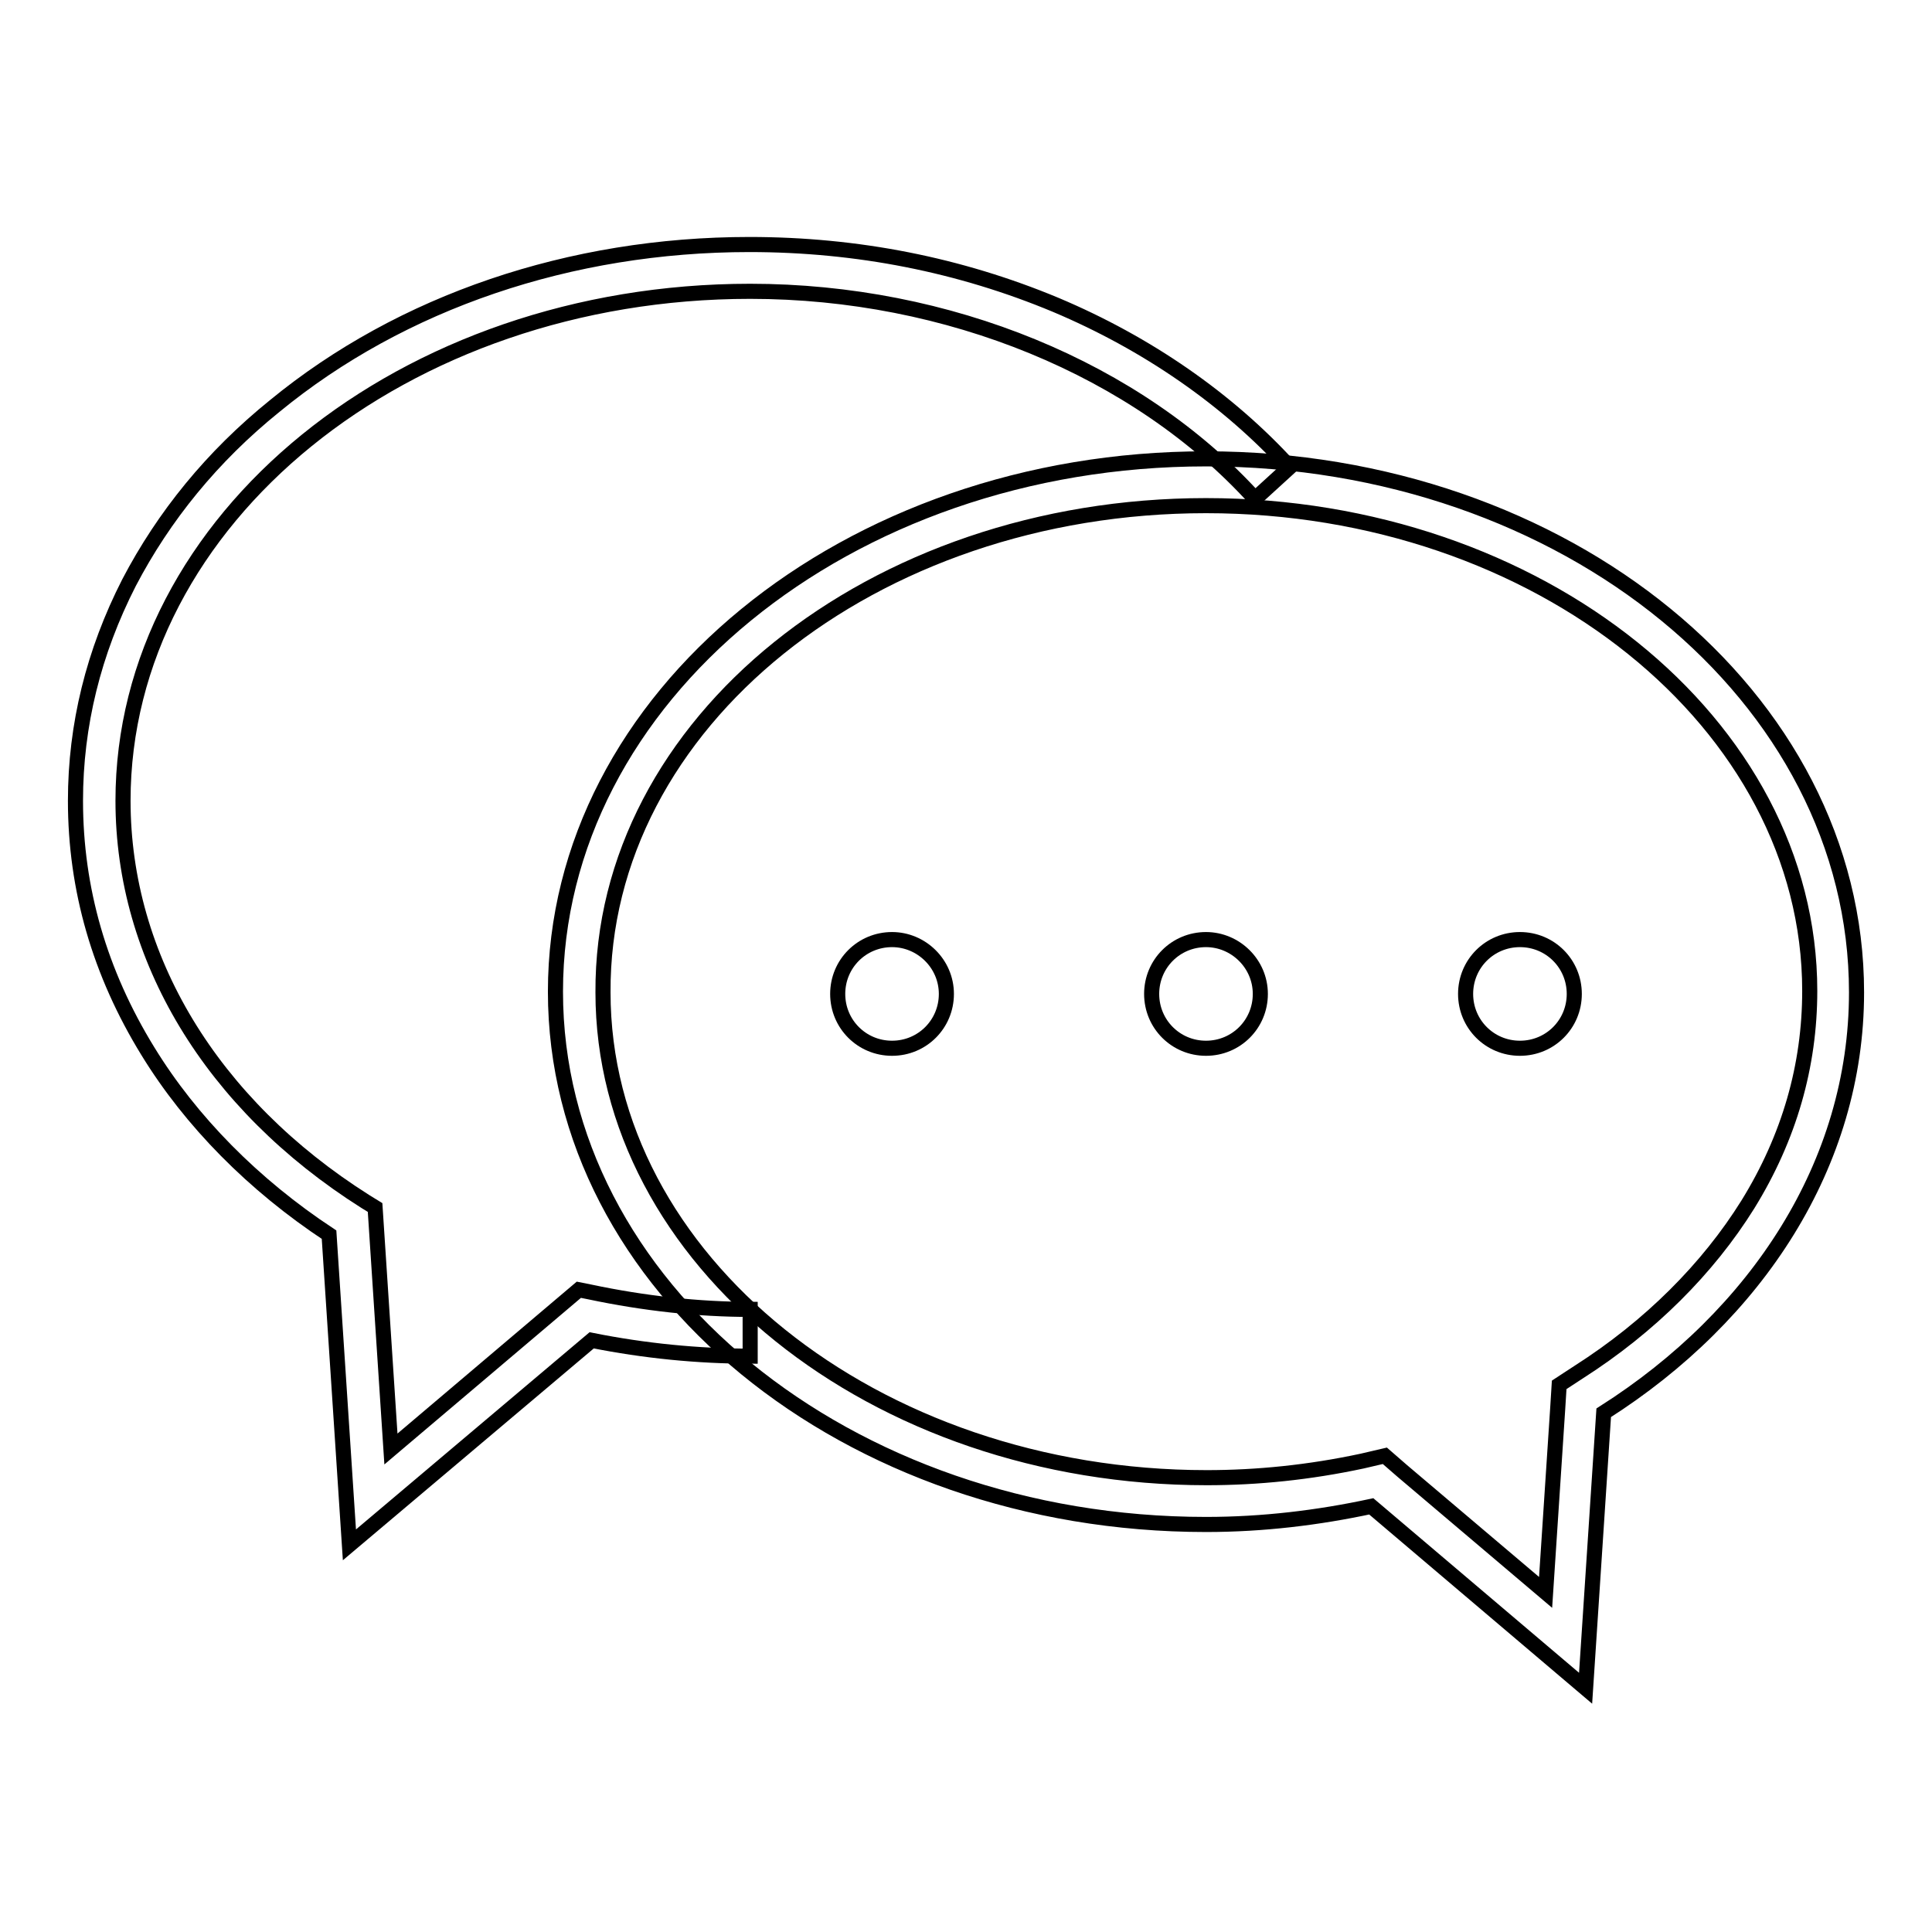
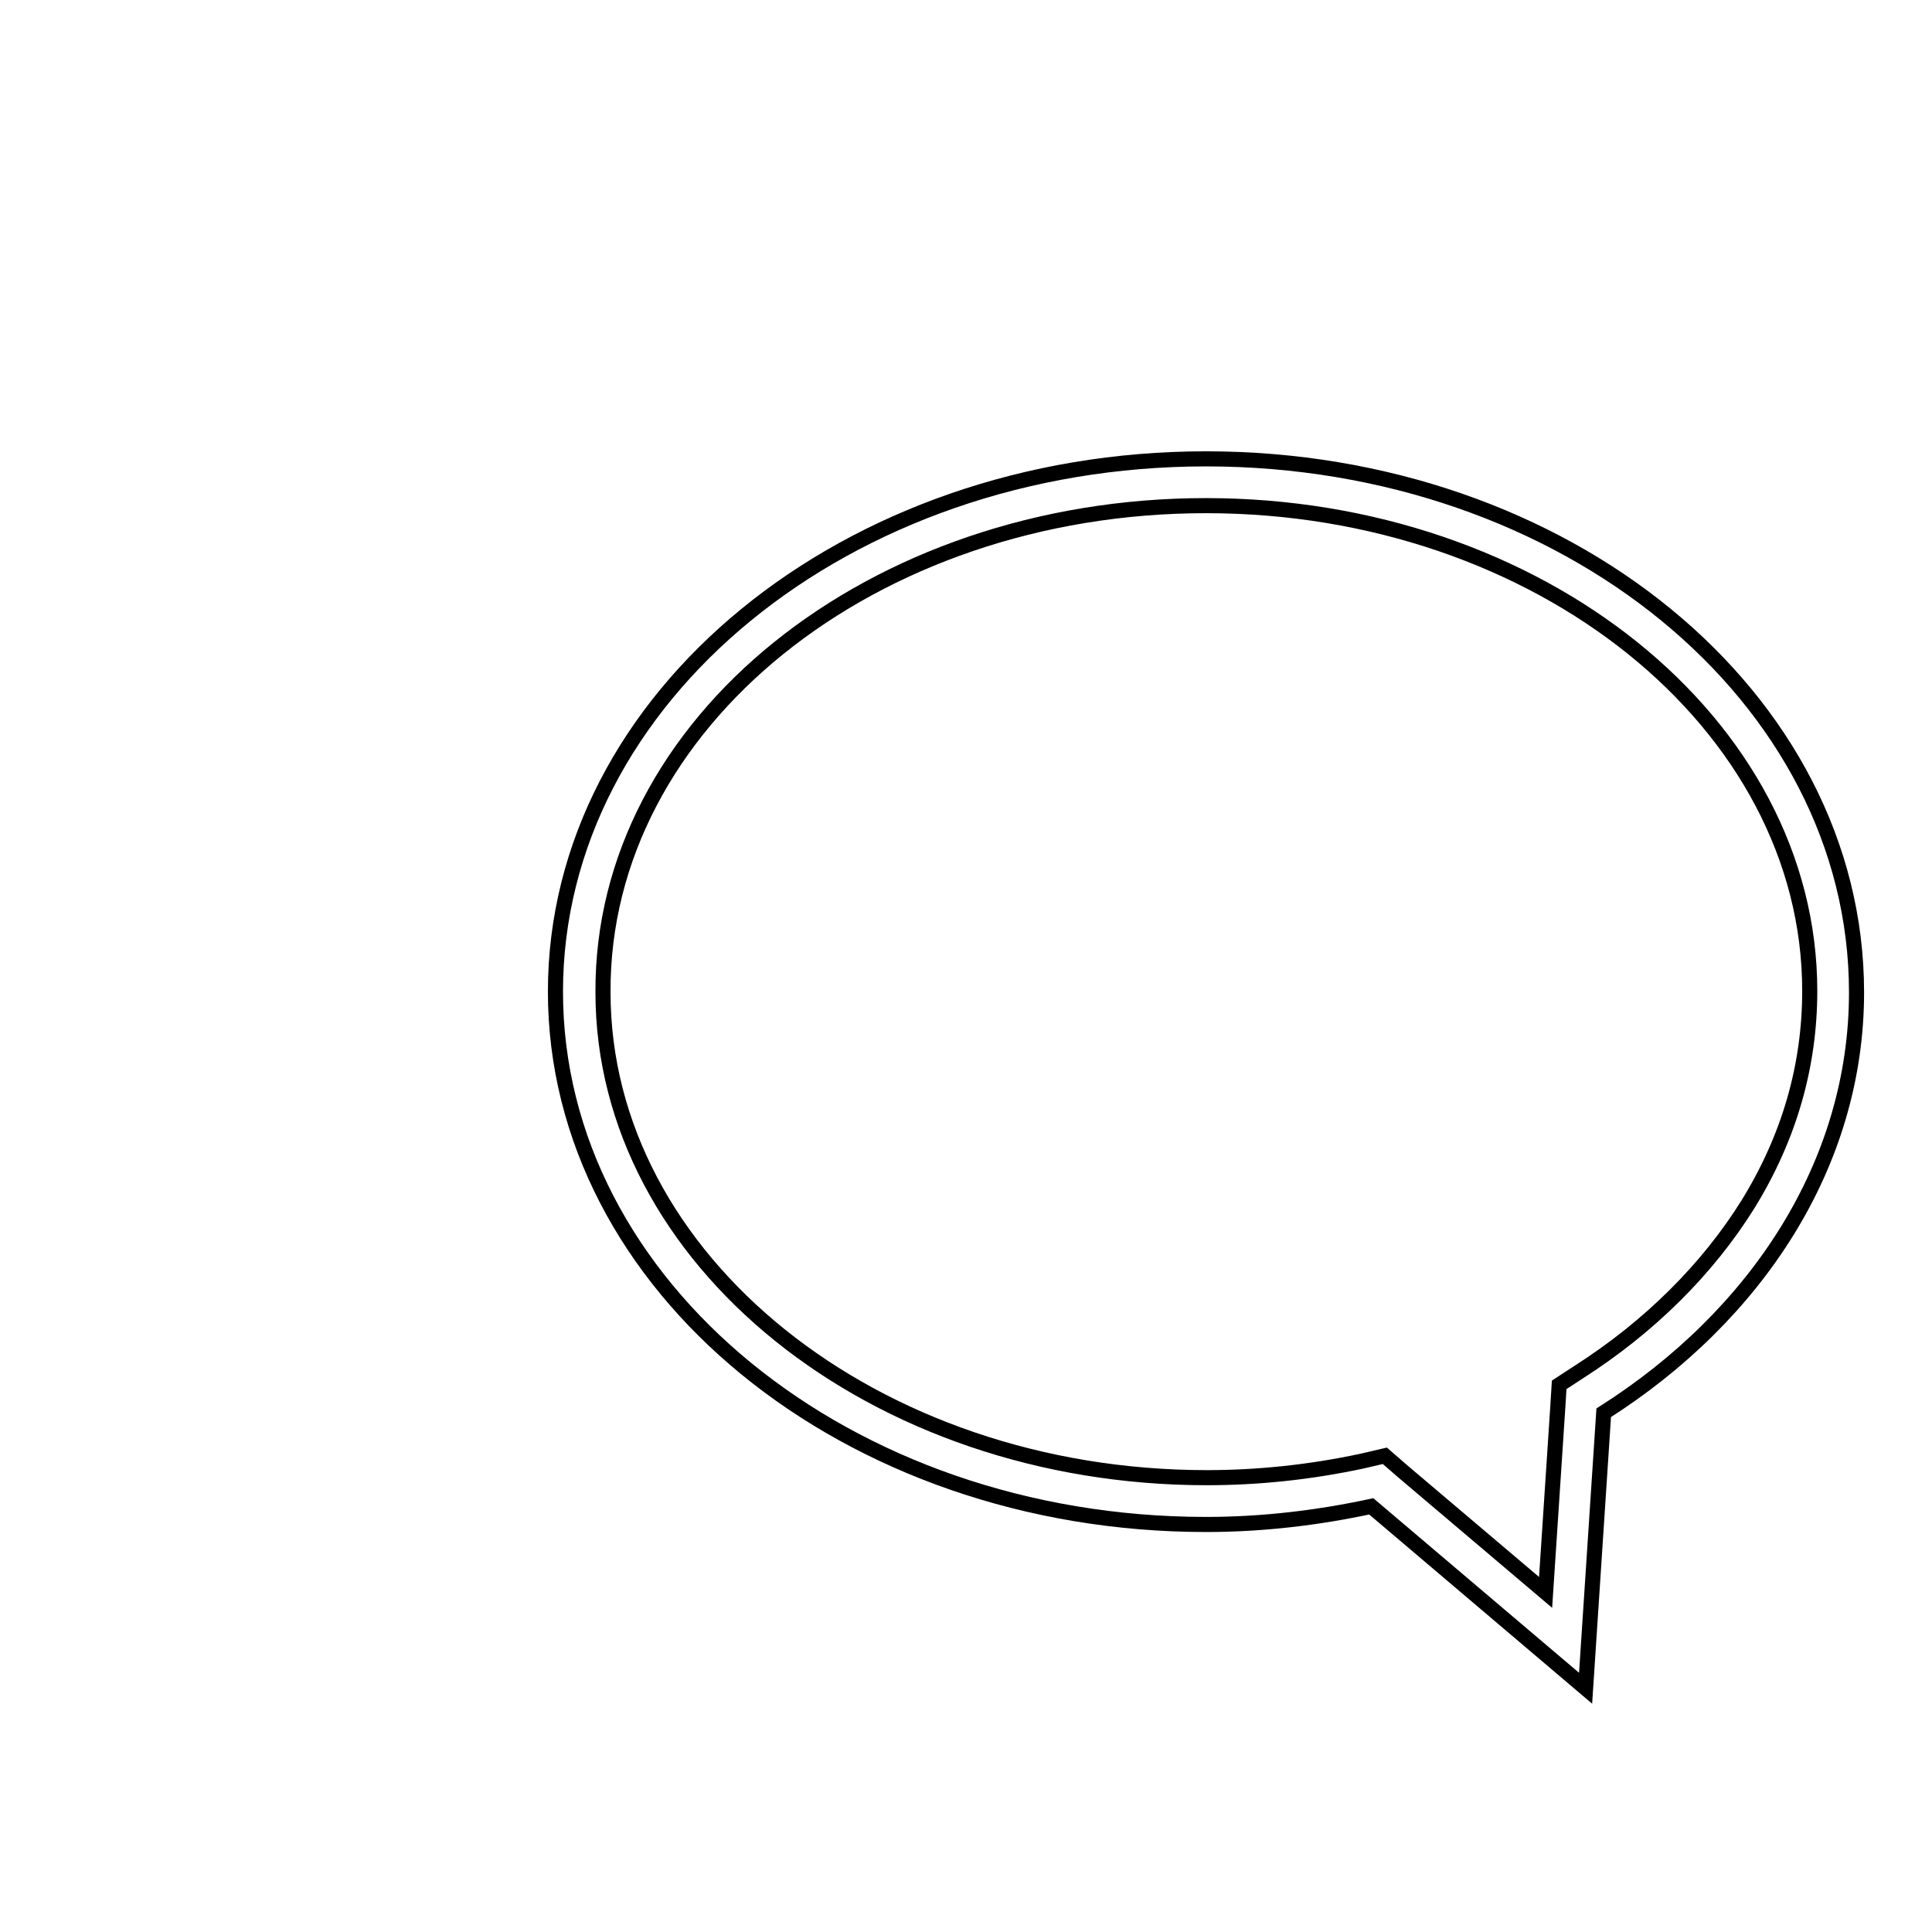
<svg xmlns="http://www.w3.org/2000/svg" version="1.1" x="0px" y="0px" viewBox="0 0 256 256" enable-background="new 0 0 256 256" xml:space="preserve">
  <g>
    <g>
      <path stroke-width="2" fill-opacity="0" stroke="#000000" d="M159.8,67c44.1,0,80,28.9,80,64.3c0,9.9-2.7,19.4-8.2,28.3c-5.3,8.5-13,16.2-22.4,22.2l-2.6,1.7l-0.2,3.2l-1.6,24.3l-19-16.1l-2.3-2l-3,0.7c-7,1.5-13.9,2.2-20.6,2.2c-44.1,0-80-28.9-80-64.3C79.7,95.8,115.6,67,159.8,67 M159.8,60.8c-47.6,0-86.2,31.6-86.2,70.6c0,39,38.6,70.6,86.2,70.6c7.6,0,14.9-0.9,21.9-2.4l28.4,24.1l2.4-36.5c20.3-12.9,33.5-33,33.5-55.7C246,92.3,207.4,60.8,159.8,60.8L159.8,60.8z" />
-       <path stroke-width="2" fill-opacity="0" stroke="#000000" d="M46.3,204.7l-2.7-41.1c-10-6.6-18.3-15-24-24.3c-6.4-10.4-9.6-21.5-9.6-33.2c0-10,2.4-19.7,7.1-28.9c4.6-8.8,11-16.7,19.3-23.4C53.2,40,75.6,32.4,99.3,32.4c14.3,0,27.9,2.7,40.6,8c12.1,5.1,22.8,12.5,31,21.5l-4.6,4.2c-15.6-17.2-40.7-27.5-66.9-27.5c-45.9,0-83.1,30.2-83.1,67.5c0,20.8,11.7,40.2,32.1,53.1l1.3,0.8l2.1,32l24.9-21.1l1.5,0.3c7.1,1.5,14.3,2.3,21.2,2.3v6.2c-6.9,0-14-0.7-21-2.1L46.3,204.7z" />
-       <path stroke-width="2" fill-opacity="0" stroke="#000000" d="M118.2,124.5c-4,0-7.2,3.2-7.2,7.2c0,4,3.2,7.2,7.2,7.2c4,0,7.2-3.2,7.2-7.2C125.4,127.7,122.1,124.5,118.2,124.5z" />
-       <path stroke-width="2" fill-opacity="0" stroke="#000000" d="M159.8,124.5c-4,0-7.2,3.2-7.2,7.2c0,4,3.2,7.2,7.2,7.2s7.2-3.2,7.2-7.2C167,127.7,163.7,124.5,159.8,124.5z" />
-       <path stroke-width="2" fill-opacity="0" stroke="#000000" d="M201.4,124.5c-4,0-7.2,3.2-7.2,7.2c0,4,3.2,7.2,7.2,7.2c4,0,7.2-3.2,7.2-7.2C208.6,127.7,205.4,124.5,201.4,124.5z" />
    </g>
  </g>
</svg>